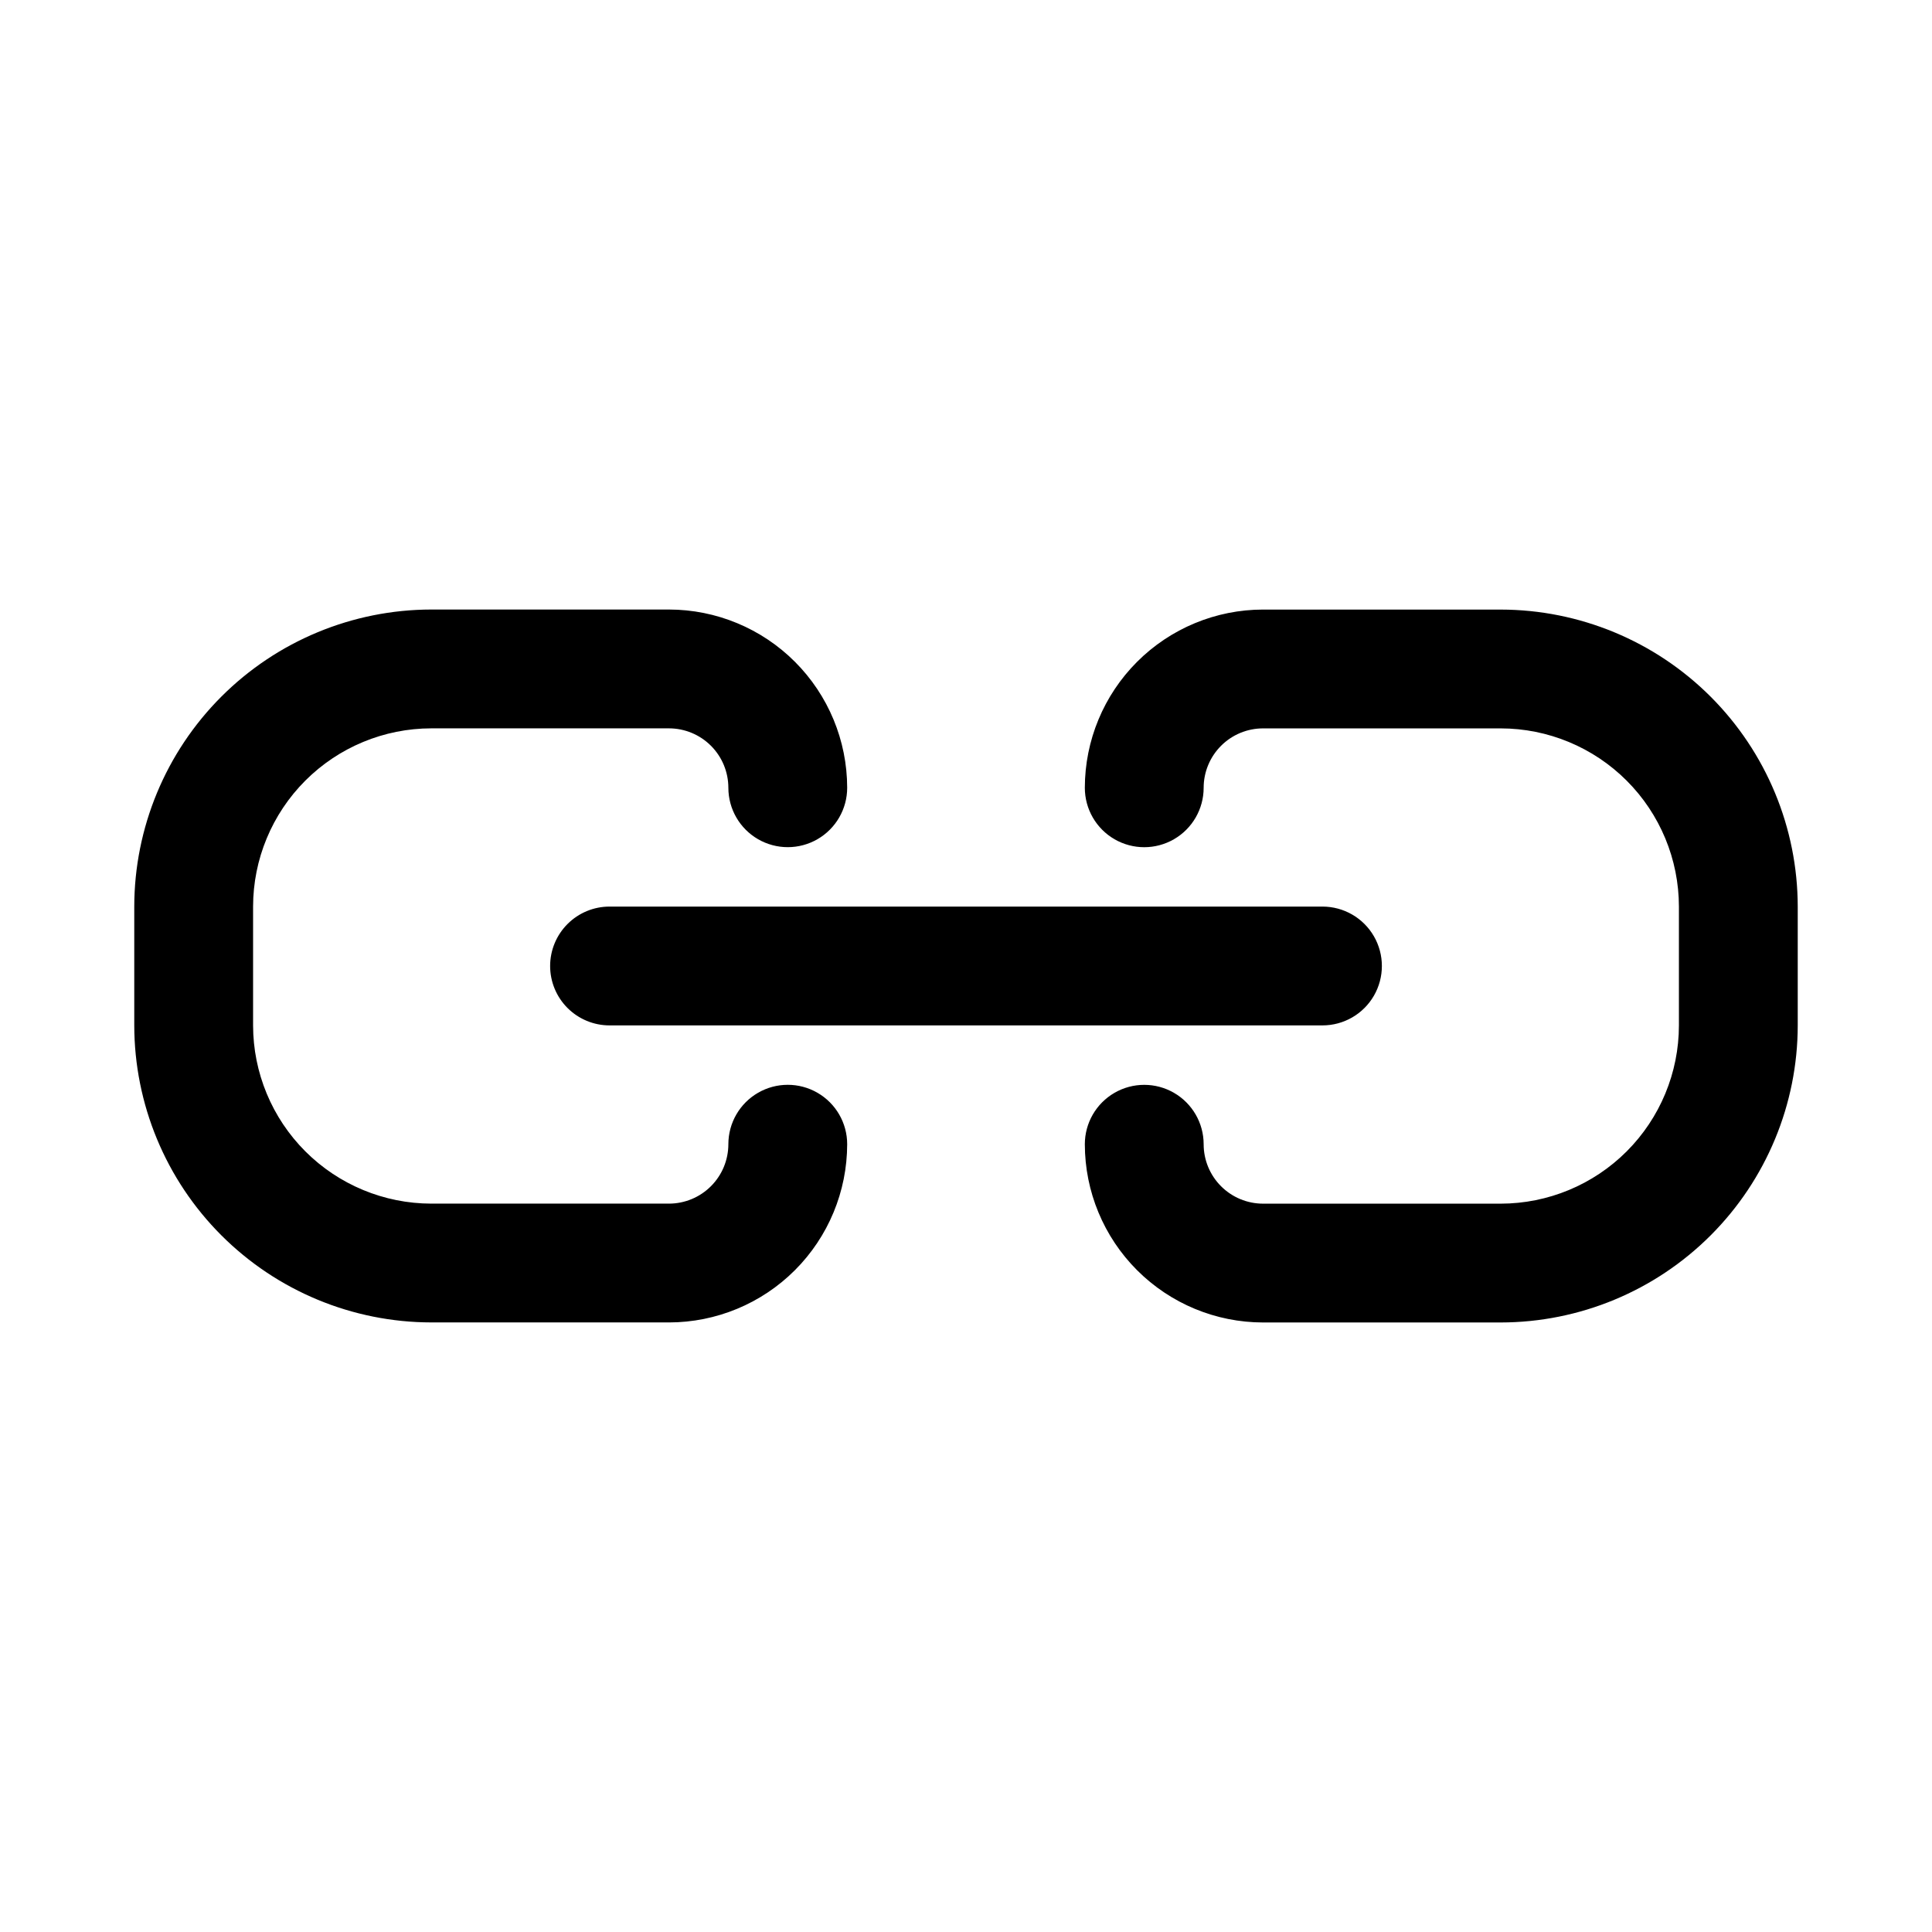
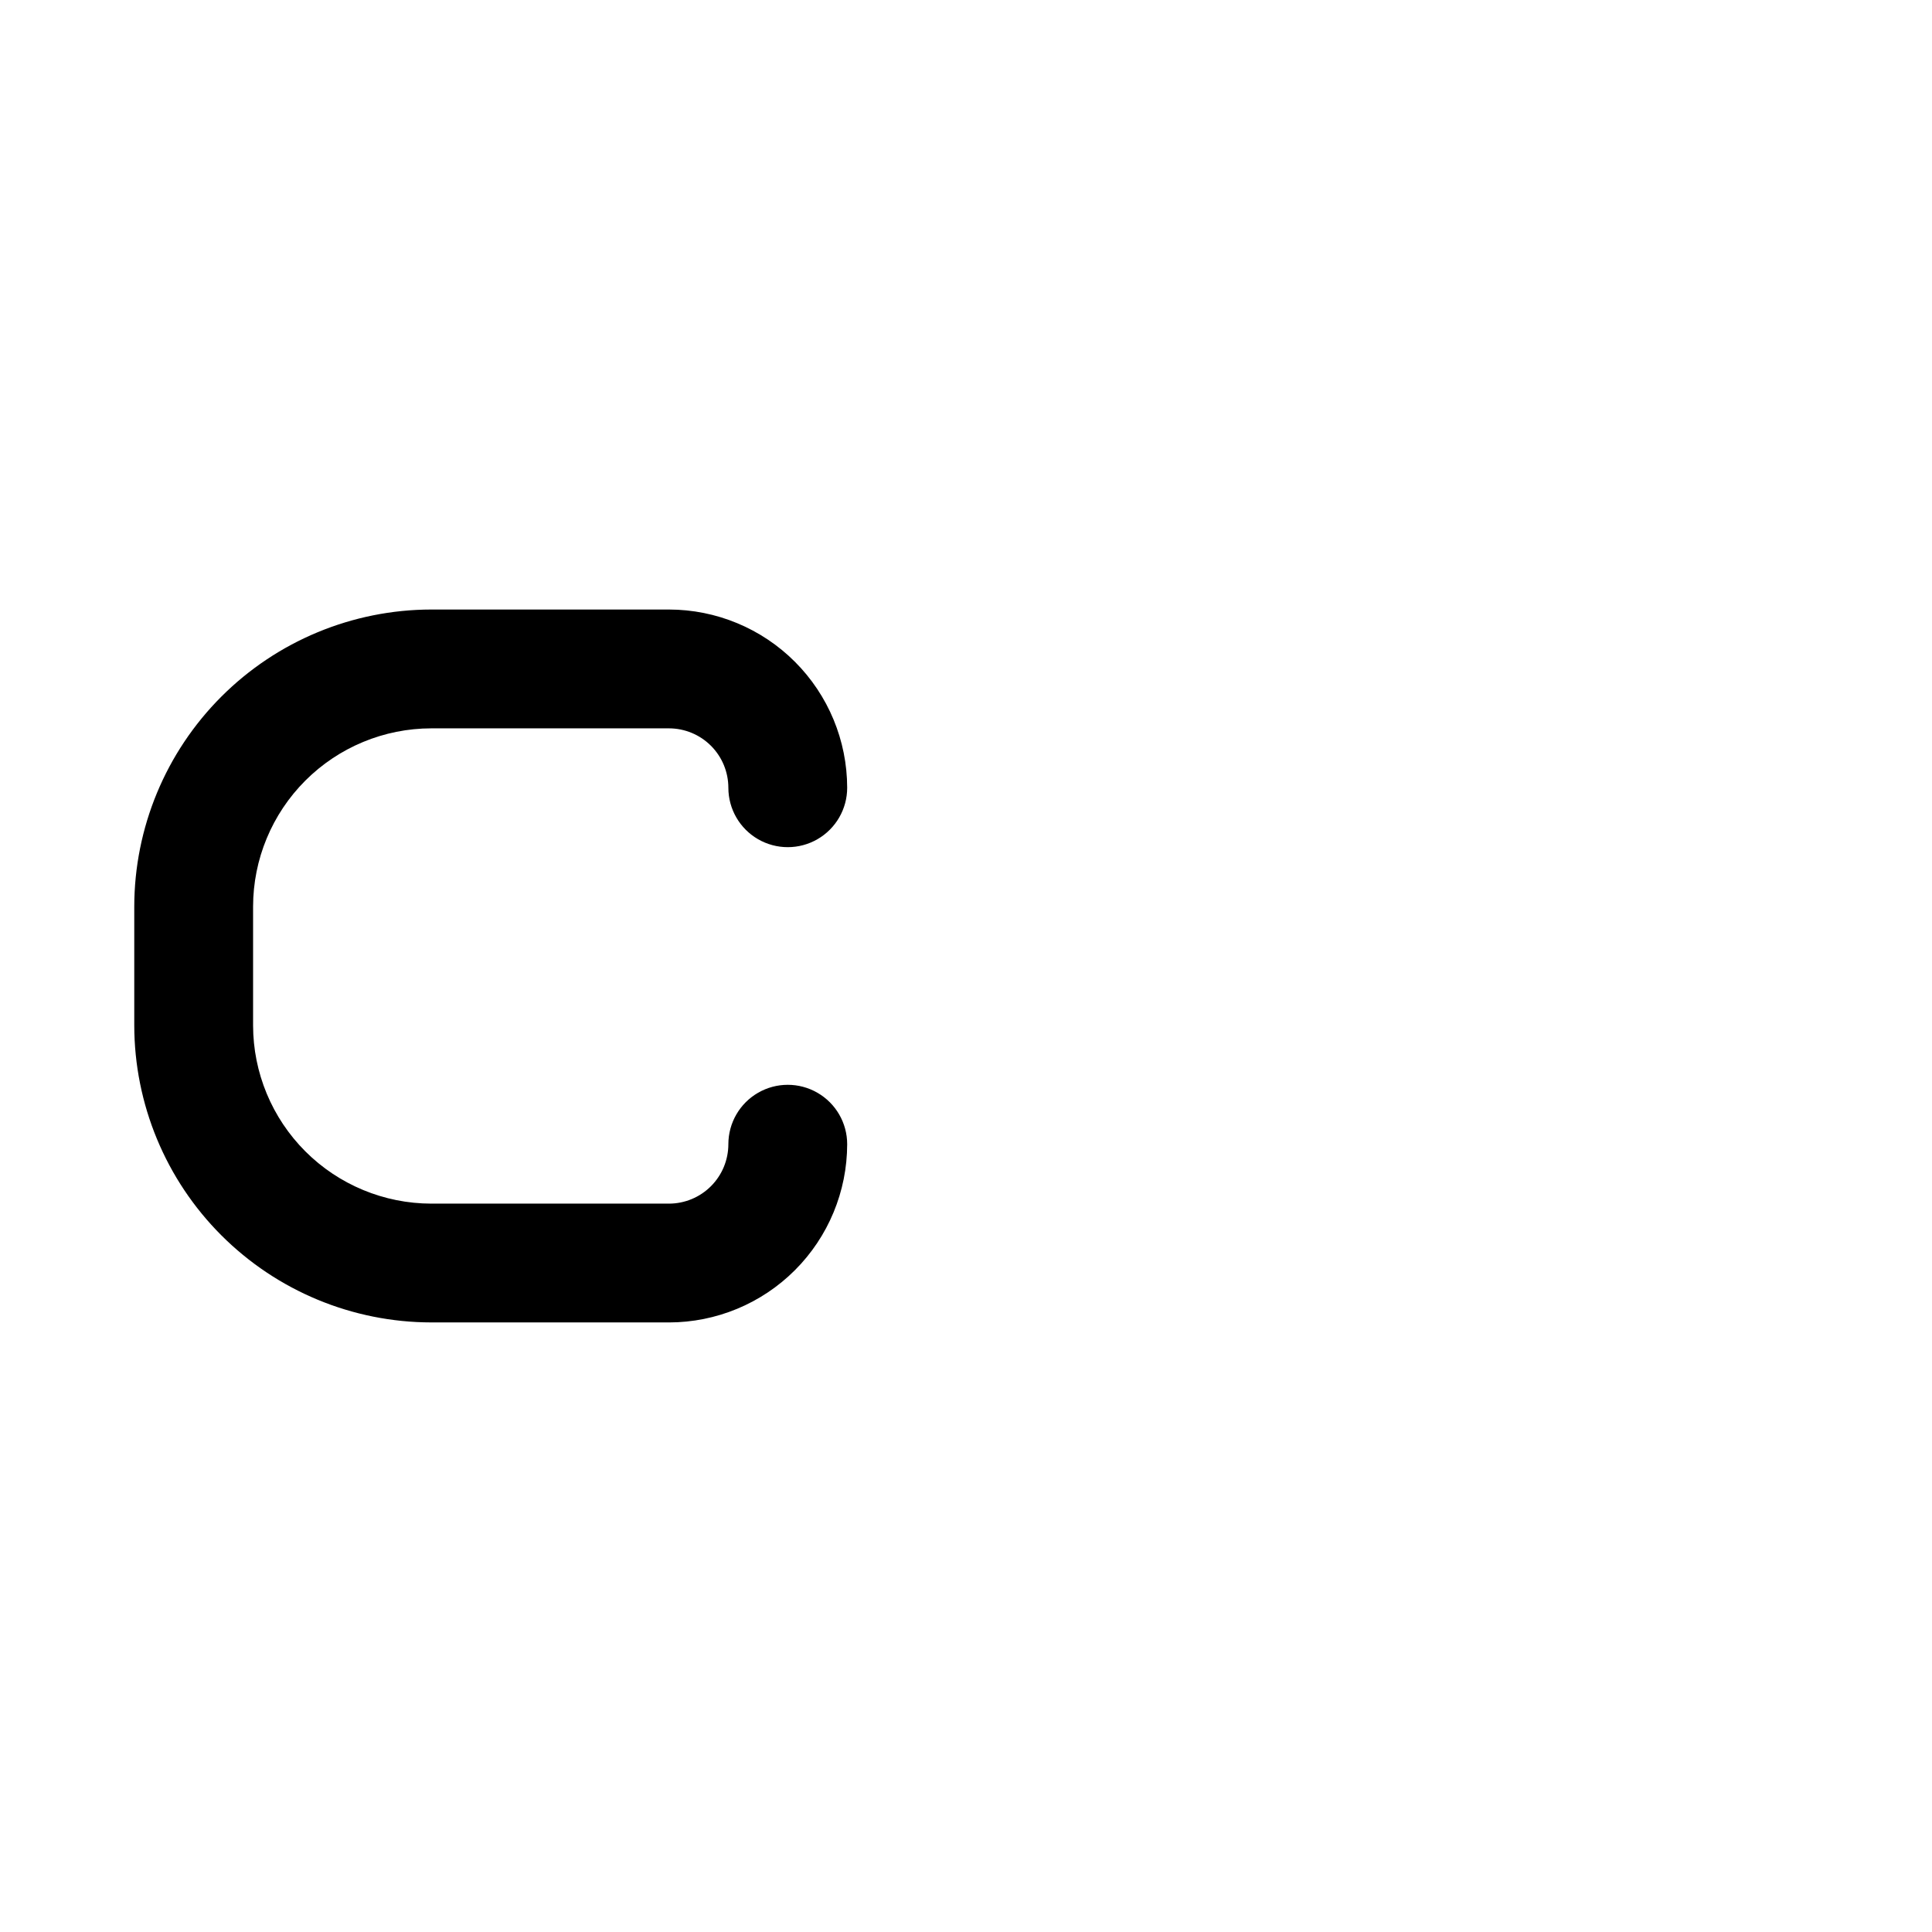
<svg xmlns="http://www.w3.org/2000/svg" fill="#000000" width="800px" height="800px" version="1.1" viewBox="144 144 512 512">
  <g>
    <path d="m258.3 494.46h62.977c12.523-0.012 24.527-4.992 33.383-13.848 8.855-8.855 13.836-20.859 13.852-33.383 0-5.625-3.004-10.82-7.875-13.633-4.871-2.812-10.871-2.812-15.742 0-4.871 2.812-7.871 8.008-7.871 13.633-0.004 4.176-1.664 8.176-4.617 11.129-2.949 2.953-6.953 4.613-11.129 4.617h-62.977c-12.52-0.016-24.527-4.996-33.383-13.852s-13.836-20.859-13.848-33.383v-31.488c0.012-12.523 4.992-24.527 13.848-33.383 8.855-8.855 20.863-13.836 33.383-13.848h62.977c4.176 0.004 8.18 1.664 11.129 4.613 2.953 2.953 4.613 6.957 4.617 11.129 0 5.625 3 10.824 7.871 13.637 4.871 2.812 10.871 2.812 15.742 0 4.871-2.812 7.875-8.012 7.875-13.637-0.016-12.523-4.996-24.527-13.852-33.383-8.855-8.855-20.859-13.836-33.383-13.848h-62.977c-20.867 0.023-40.879 8.324-55.637 23.082-14.758 14.758-23.059 34.766-23.082 55.637v31.488c0.023 20.871 8.324 40.879 23.082 55.637 14.758 14.758 34.77 23.059 55.637 23.082z" />
-     <path d="m541.7 305.54h-62.977c-12.523 0.012-24.527 4.992-33.383 13.848-8.855 8.855-13.836 20.859-13.848 33.383 0 5.625 3 10.824 7.871 13.637s10.871 2.812 15.742 0c4.871-2.812 7.875-8.012 7.875-13.637 0-4.176 1.66-8.176 4.613-11.129 2.949-2.953 6.953-4.613 11.129-4.613h62.977c12.523 0.012 24.527 4.992 33.383 13.848 8.855 8.855 13.836 20.859 13.848 33.383v31.488c-0.012 12.523-4.992 24.527-13.848 33.383s-20.859 13.836-33.383 13.852h-62.977c-4.176-0.004-8.18-1.664-11.129-4.617-2.953-2.949-4.613-6.953-4.613-11.129 0-5.625-3.004-10.82-7.875-13.633-4.871-2.812-10.871-2.812-15.742 0s-7.871 8.008-7.871 13.633c0.012 12.523 4.992 24.527 13.848 33.383 8.855 8.855 20.859 13.836 33.383 13.848h62.977c20.871-0.023 40.879-8.324 55.637-23.082 14.758-14.758 23.059-34.766 23.082-55.637v-31.488c-0.023-20.871-8.324-40.879-23.082-55.637-14.758-14.758-34.766-23.059-55.637-23.082z" />
-     <path d="m289.79 400c0 4.176 1.66 8.18 4.613 11.133 2.953 2.949 6.957 4.609 11.133 4.609h188.93c5.625 0 10.824-3 13.637-7.871s2.812-10.875 0-15.746-8.012-7.871-13.637-7.871h-188.93c-4.176 0-8.18 1.66-11.133 4.613-2.953 2.953-4.613 6.957-4.613 11.133z" />
  </g>
</svg>